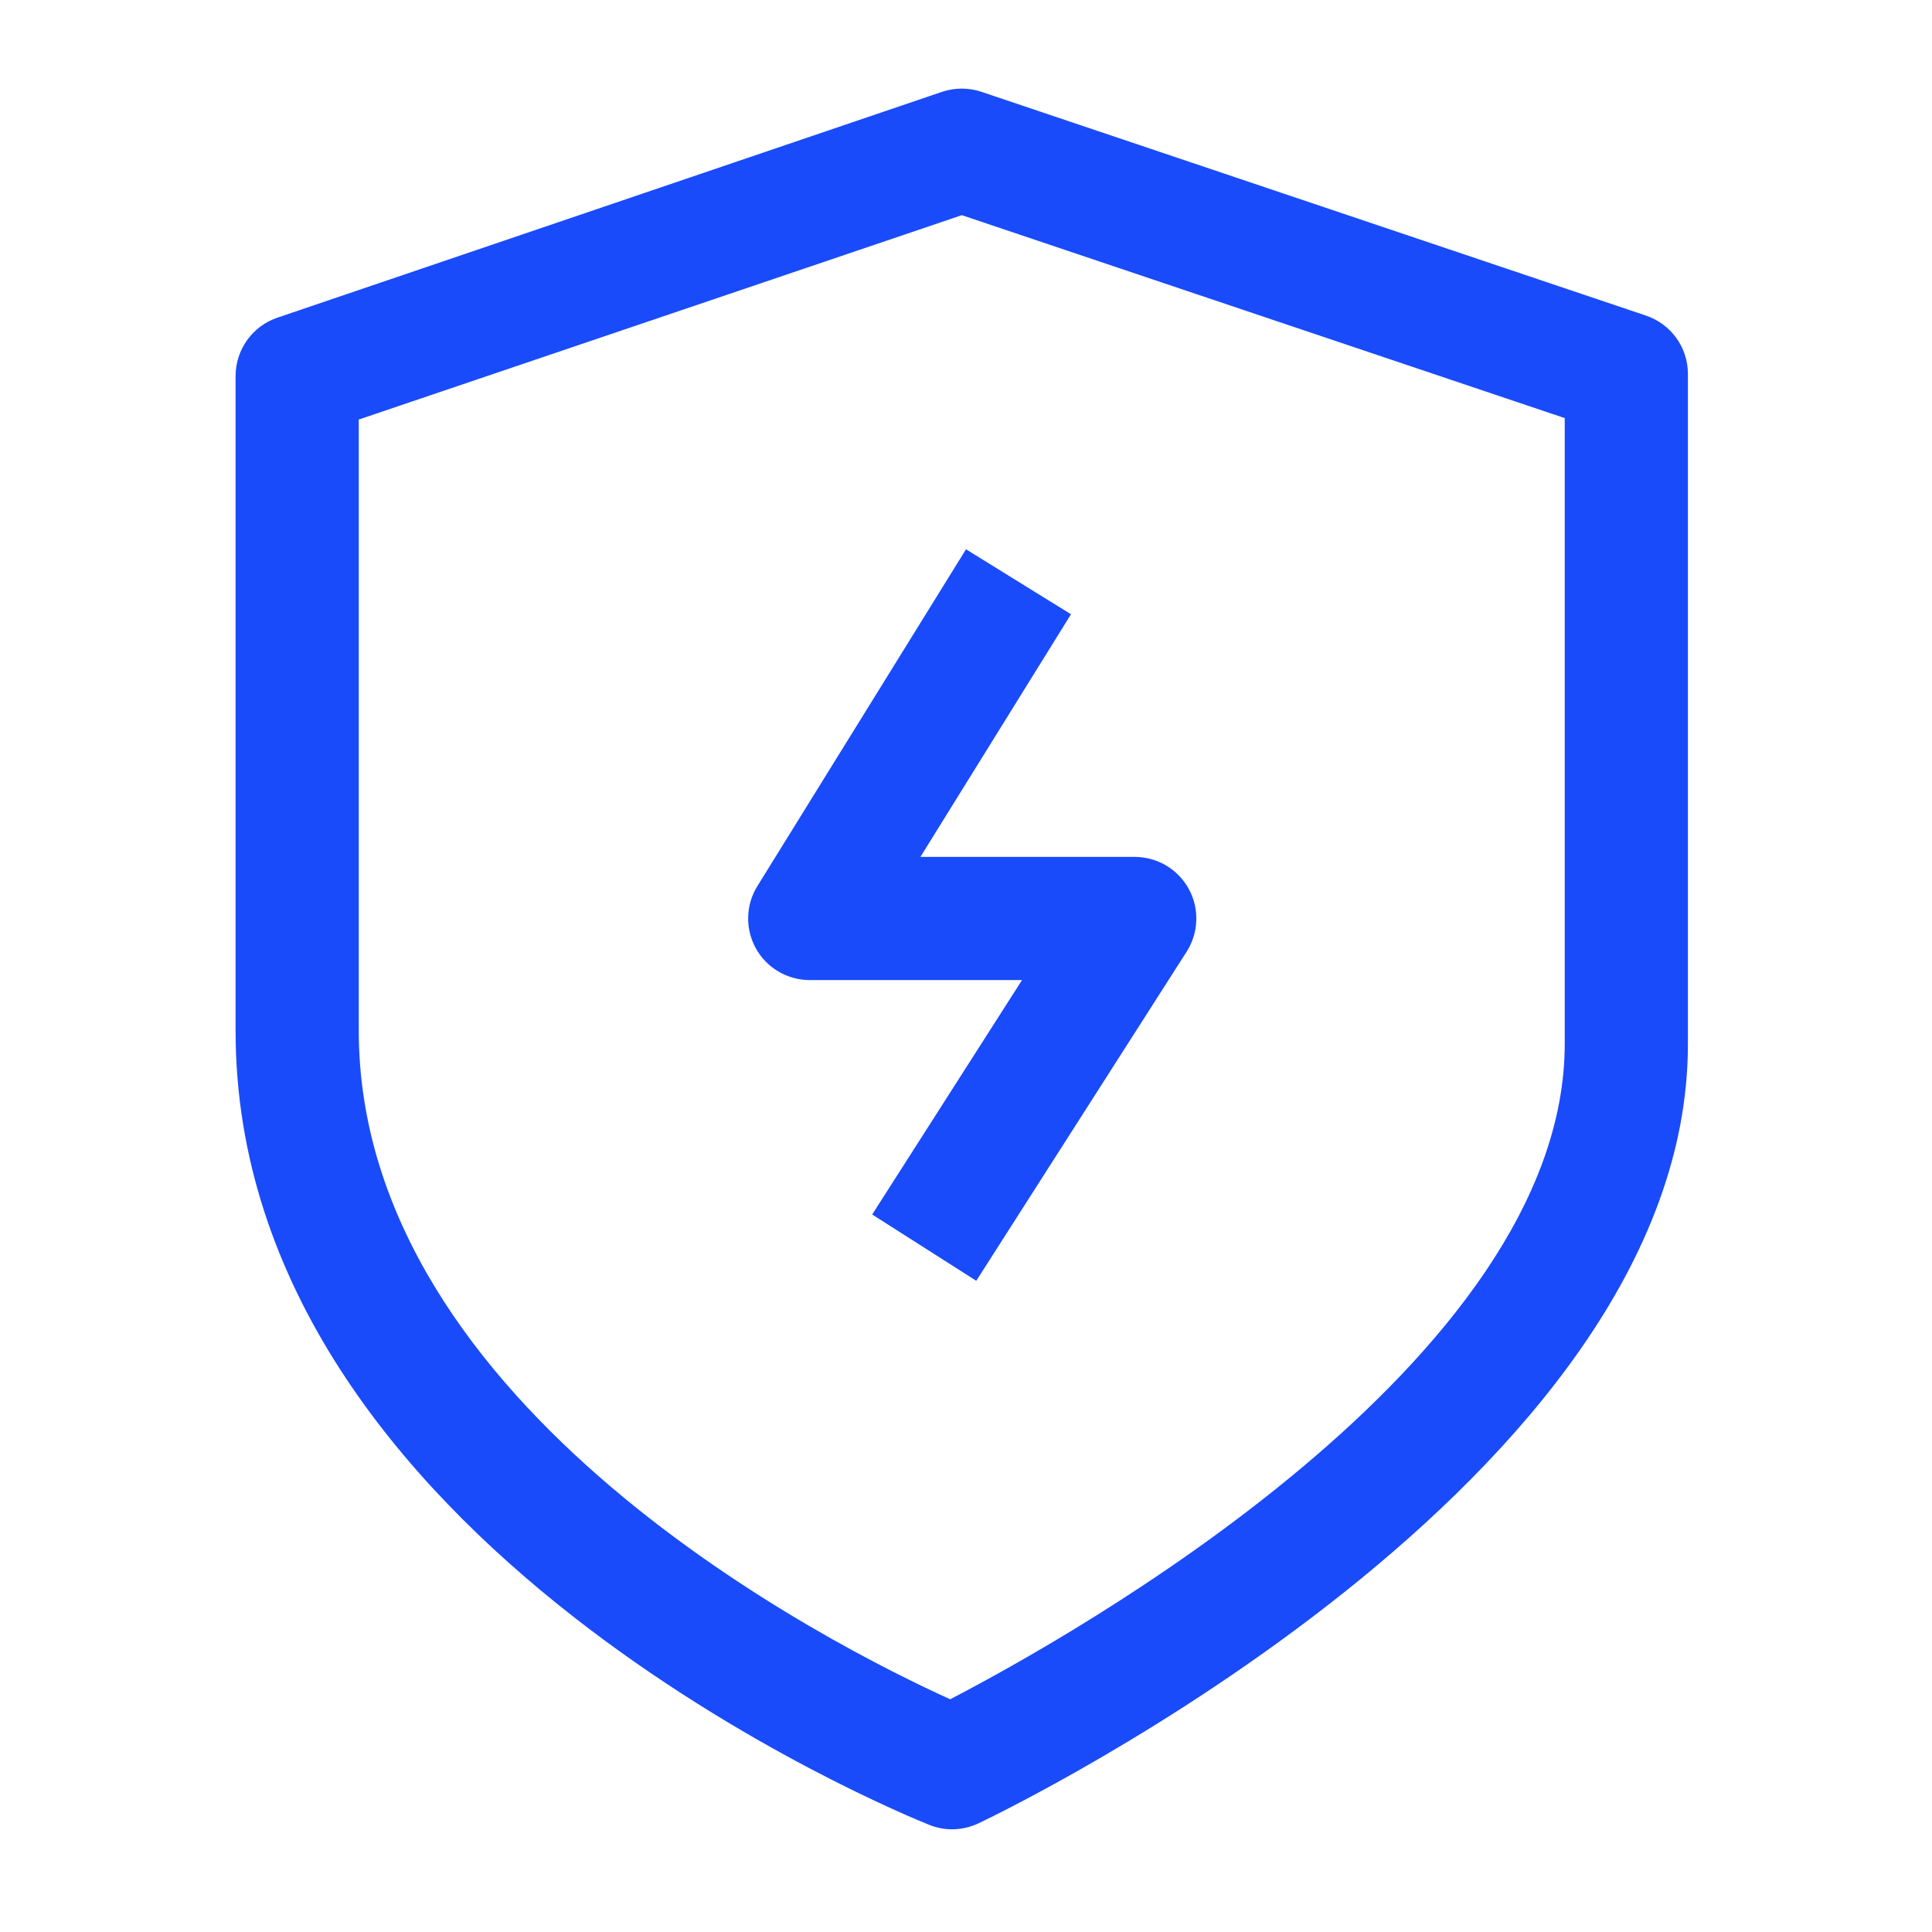
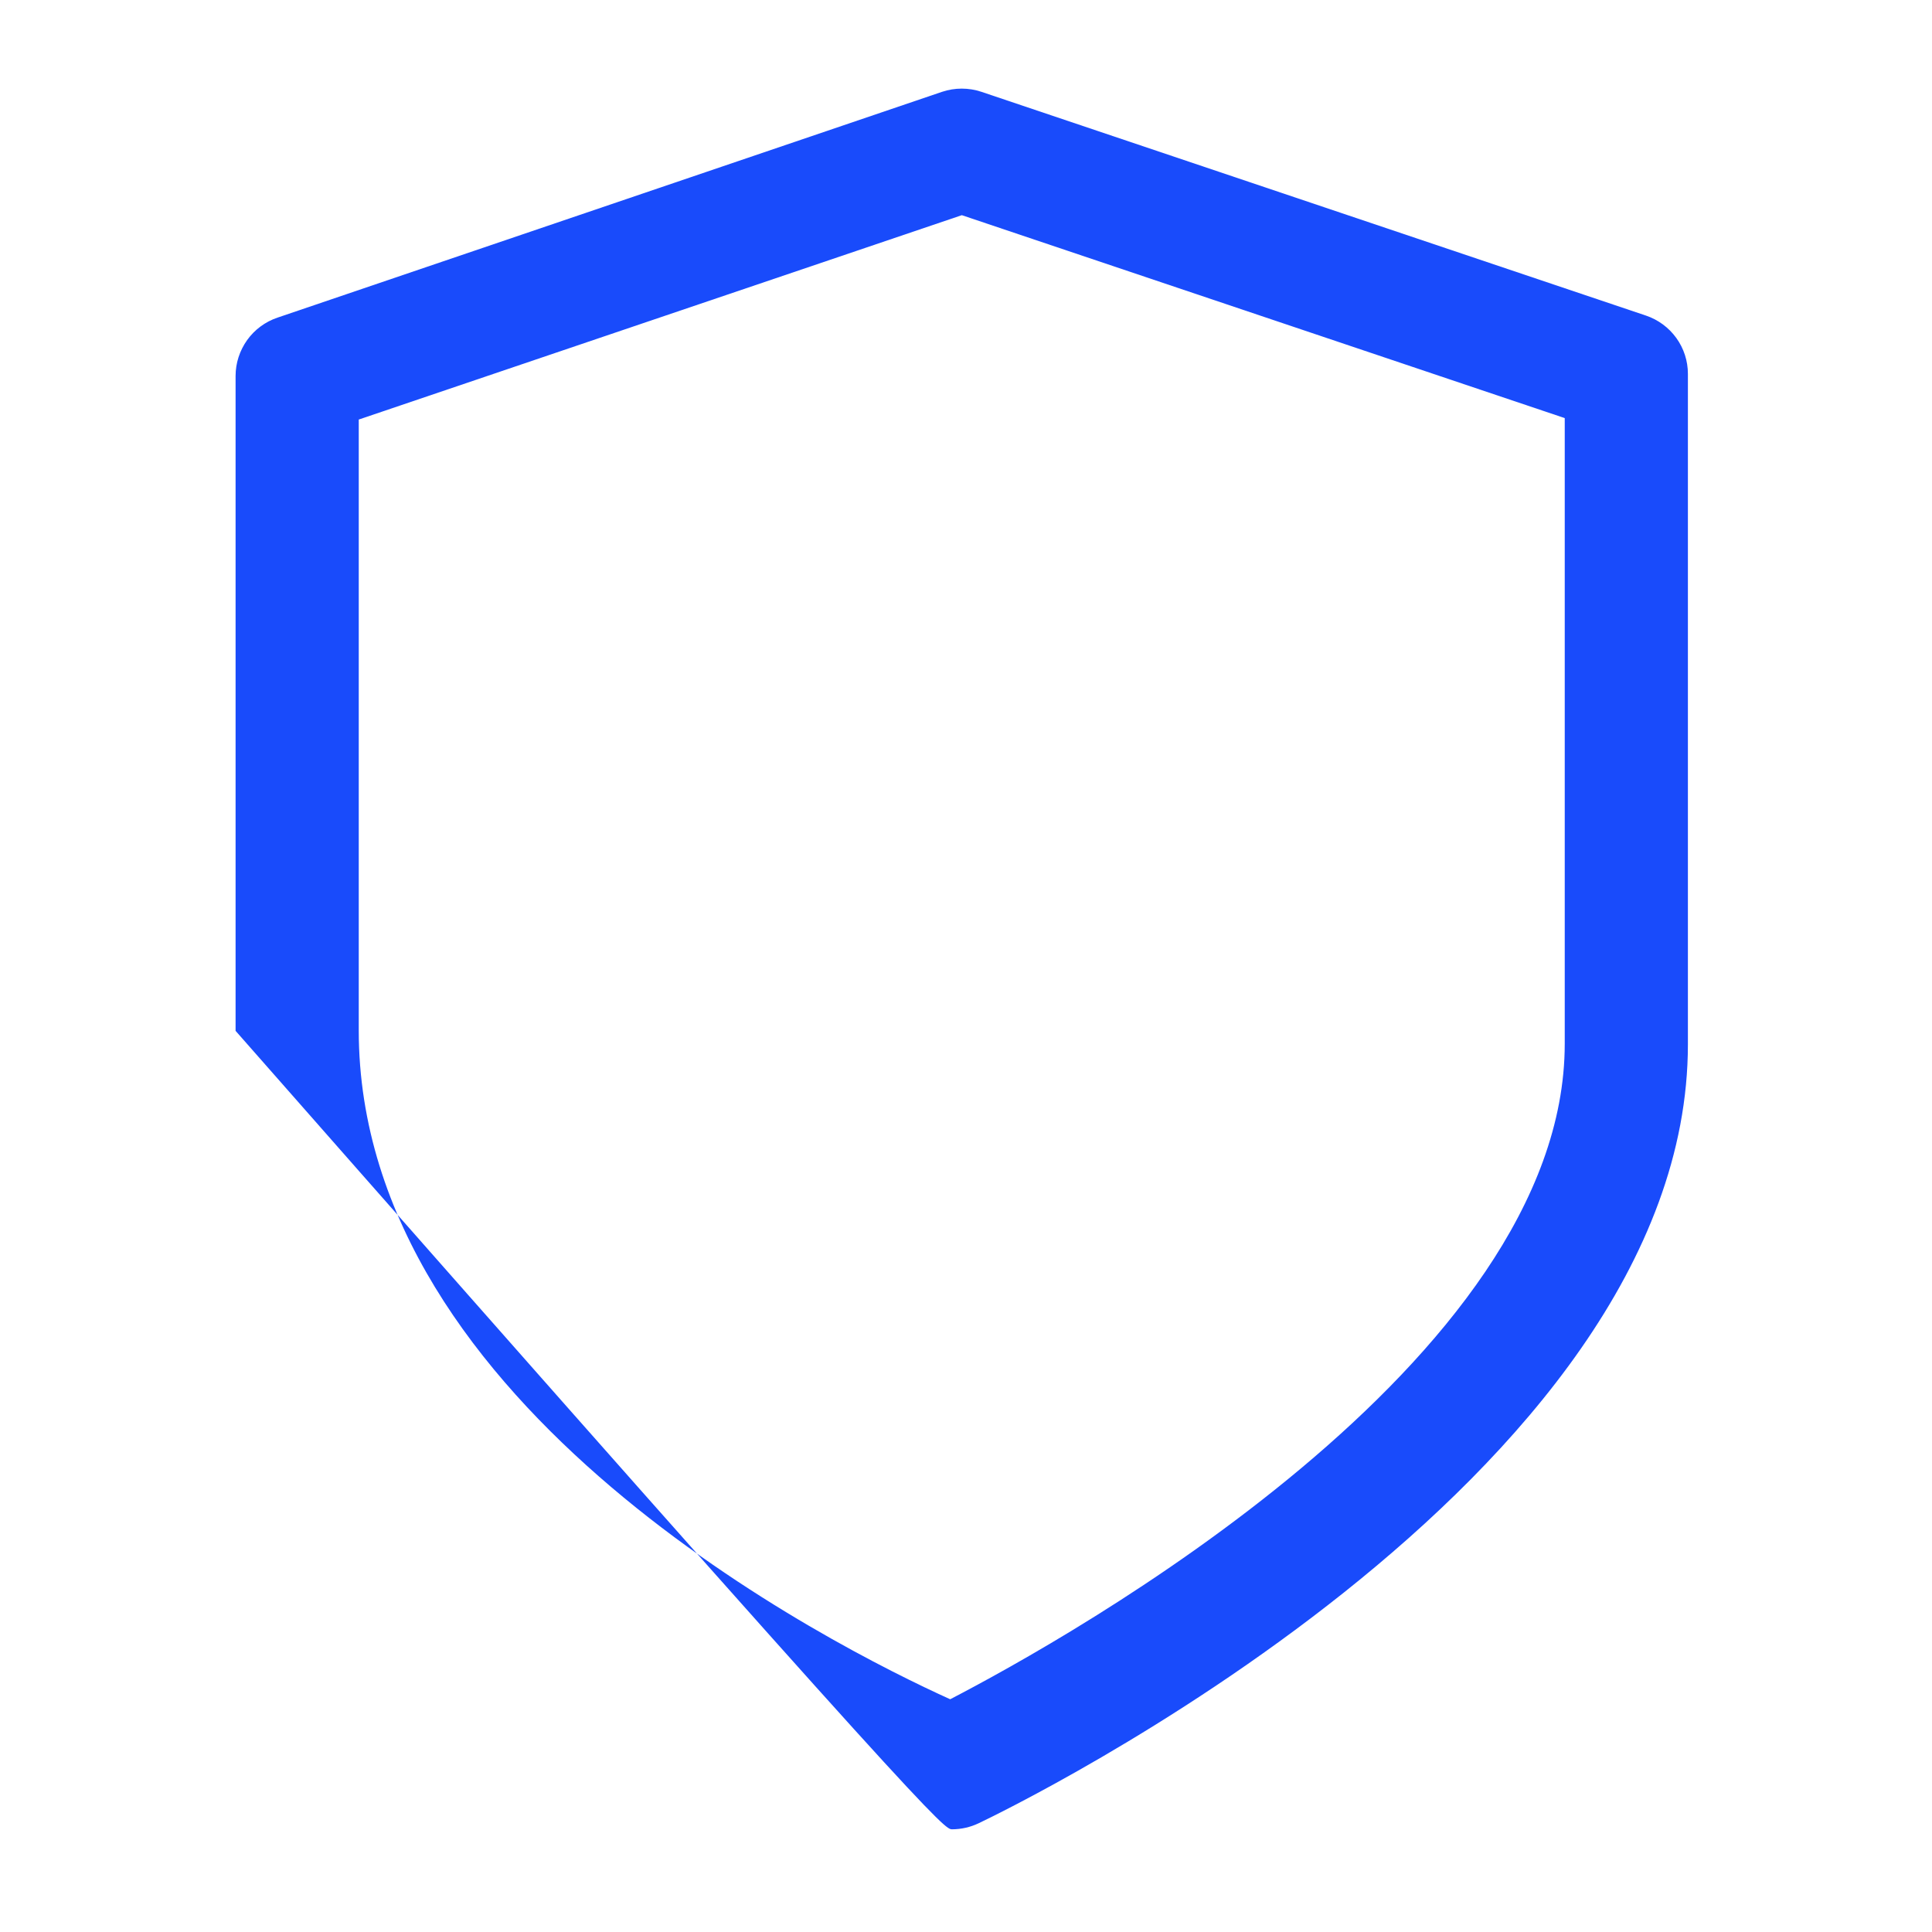
<svg xmlns="http://www.w3.org/2000/svg" width="32" height="32" viewBox="0 0 32 32" fill="none">
-   <path d="M27.262 5.227L16.256 1.521C16.044 1.45 15.815 1.45 15.603 1.521L4.596 5.261C4.394 5.329 4.218 5.459 4.094 5.632C3.97 5.806 3.902 6.013 3.902 6.227V17.074C3.902 25.55 14.923 30.038 15.393 30.226C15.512 30.274 15.641 30.299 15.77 30.299C15.921 30.298 16.07 30.265 16.207 30.2C16.688 29.971 27.957 24.529 27.957 17.297V6.193C27.957 5.979 27.89 5.771 27.765 5.598C27.64 5.425 27.464 5.295 27.262 5.227ZM25.917 17.288C25.917 22.558 17.679 27.138 15.738 28.145C13.83 27.281 5.942 23.332 5.942 17.066V6.949L15.931 3.564L25.917 6.925V17.288Z" fill="#194BFB" />
-   <path d="M12.52 15.709C12.608 15.868 12.737 16 12.894 16.092C13.051 16.184 13.229 16.233 13.411 16.233H16.928L14.446 20.116L16.17 21.214L19.655 15.762C19.753 15.608 19.808 15.432 19.814 15.25C19.821 15.068 19.779 14.887 19.692 14.727C19.605 14.567 19.477 14.433 19.321 14.339C19.165 14.245 18.987 14.195 18.805 14.193H15.245L17.739 10.174L16 9.098L12.545 14.676C12.449 14.83 12.396 15.007 12.392 15.189C12.387 15.371 12.432 15.55 12.52 15.709Z" fill="#194BFB" />
+   <path d="M27.262 5.227L16.256 1.521C16.044 1.45 15.815 1.45 15.603 1.521L4.596 5.261C4.394 5.329 4.218 5.459 4.094 5.632C3.97 5.806 3.902 6.013 3.902 6.227V17.074C15.512 30.274 15.641 30.299 15.77 30.299C15.921 30.298 16.07 30.265 16.207 30.2C16.688 29.971 27.957 24.529 27.957 17.297V6.193C27.957 5.979 27.89 5.771 27.765 5.598C27.64 5.425 27.464 5.295 27.262 5.227ZM25.917 17.288C25.917 22.558 17.679 27.138 15.738 28.145C13.83 27.281 5.942 23.332 5.942 17.066V6.949L15.931 3.564L25.917 6.925V17.288Z" fill="#194BFB" />
</svg>